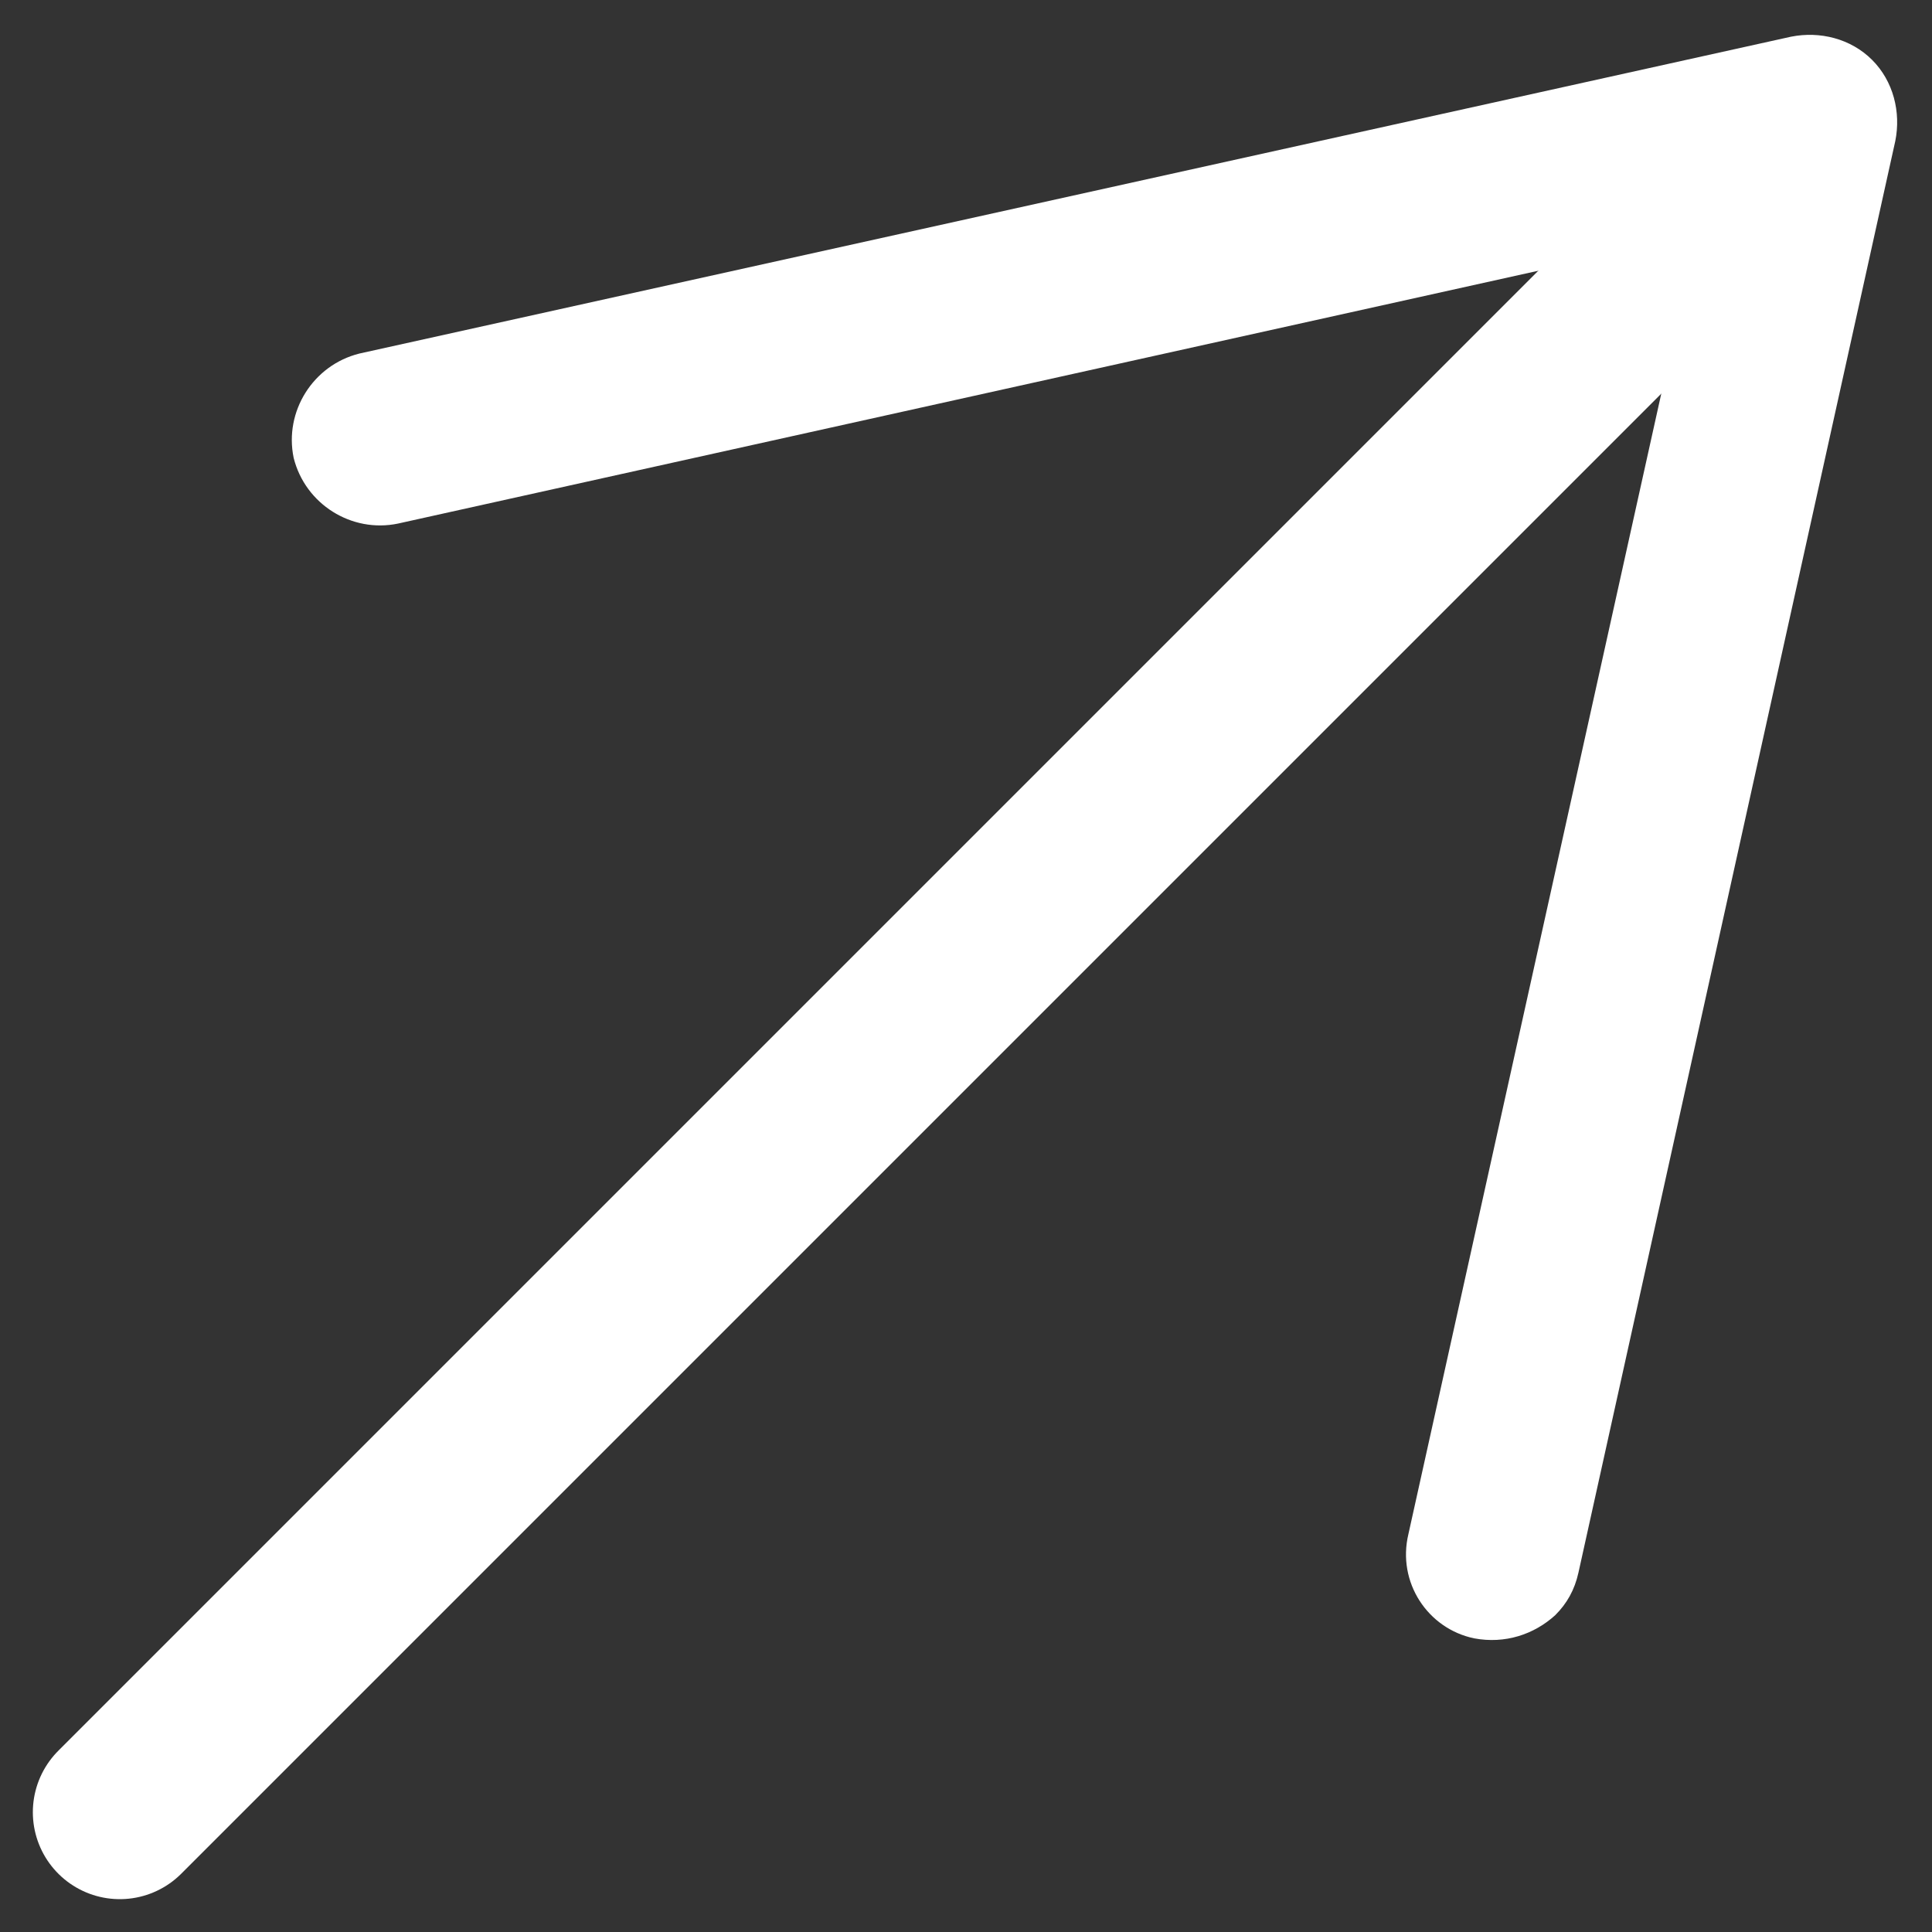
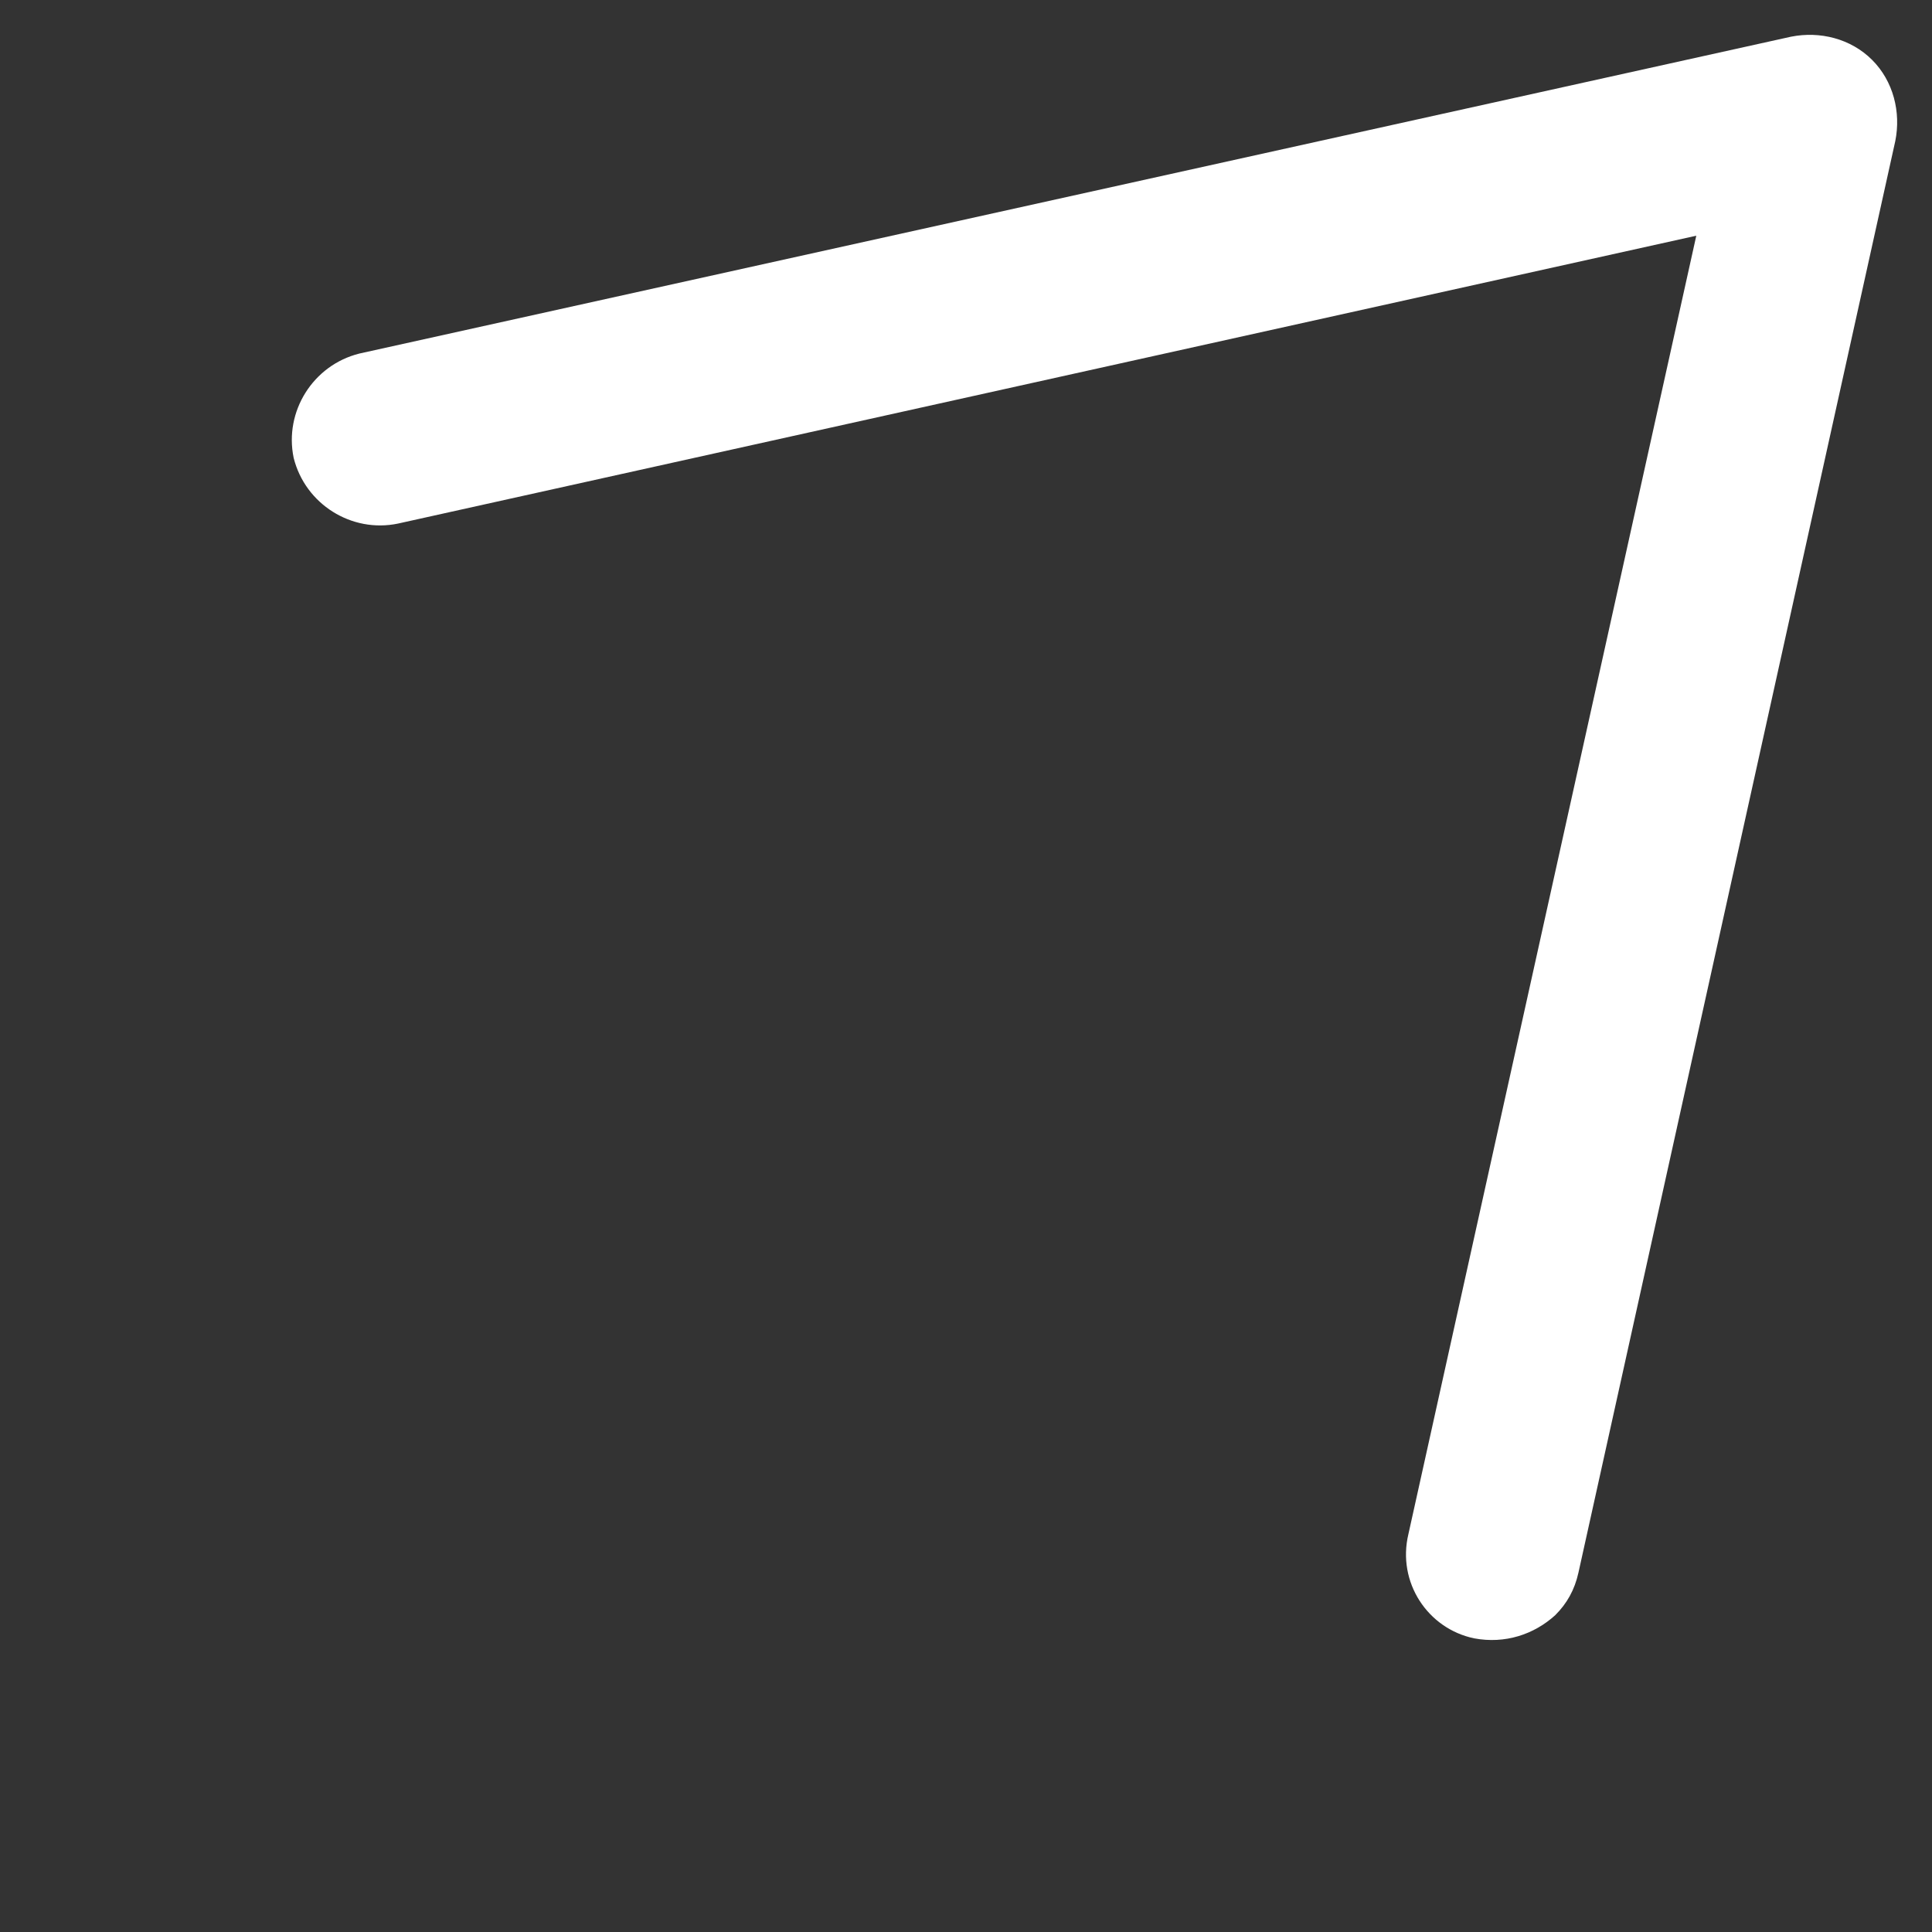
<svg xmlns="http://www.w3.org/2000/svg" version="1.1" id="Layer_1" x="0px" y="0px" viewBox="0 0 100 100" style="enable-background:new 0 0 100 100;" xml:space="preserve">
  <rect x="0" y="0" width="100" height="100" fill="#333333" stroke="none" />
  <style type="text/css">
	.st0{fill:none;stroke:#FFFFFF;stroke-width:9;stroke-linecap:round;stroke-linejoin:round;}
	.st1{fill:#FFFFFF;}
</style>
  <g>
    <g>
-       <line class="st0" x1="6.2" y1="93.8" x2="89.3" y2="10.7" />
      <g>
        <path class="st1" d="M76.3,84.8c-2.4-0.5-4-2.9-3.4-5.4l14.9-67.2L20.6,27.1c-2.4,0.5-4.8-1-5.4-3.4c-0.5-2.4,1-4.8,3.4-5.4     L92.7,1.9c1.5-0.3,3.1,0.1,4.2,1.2c1.1,1.1,1.5,2.7,1.2,4.2L81.7,81.4c-0.2,0.9-0.6,1.6-1.2,2.2C79.4,84.6,77.9,85.1,76.3,84.8z" />
      </g>
    </g>
  </g>
</svg>